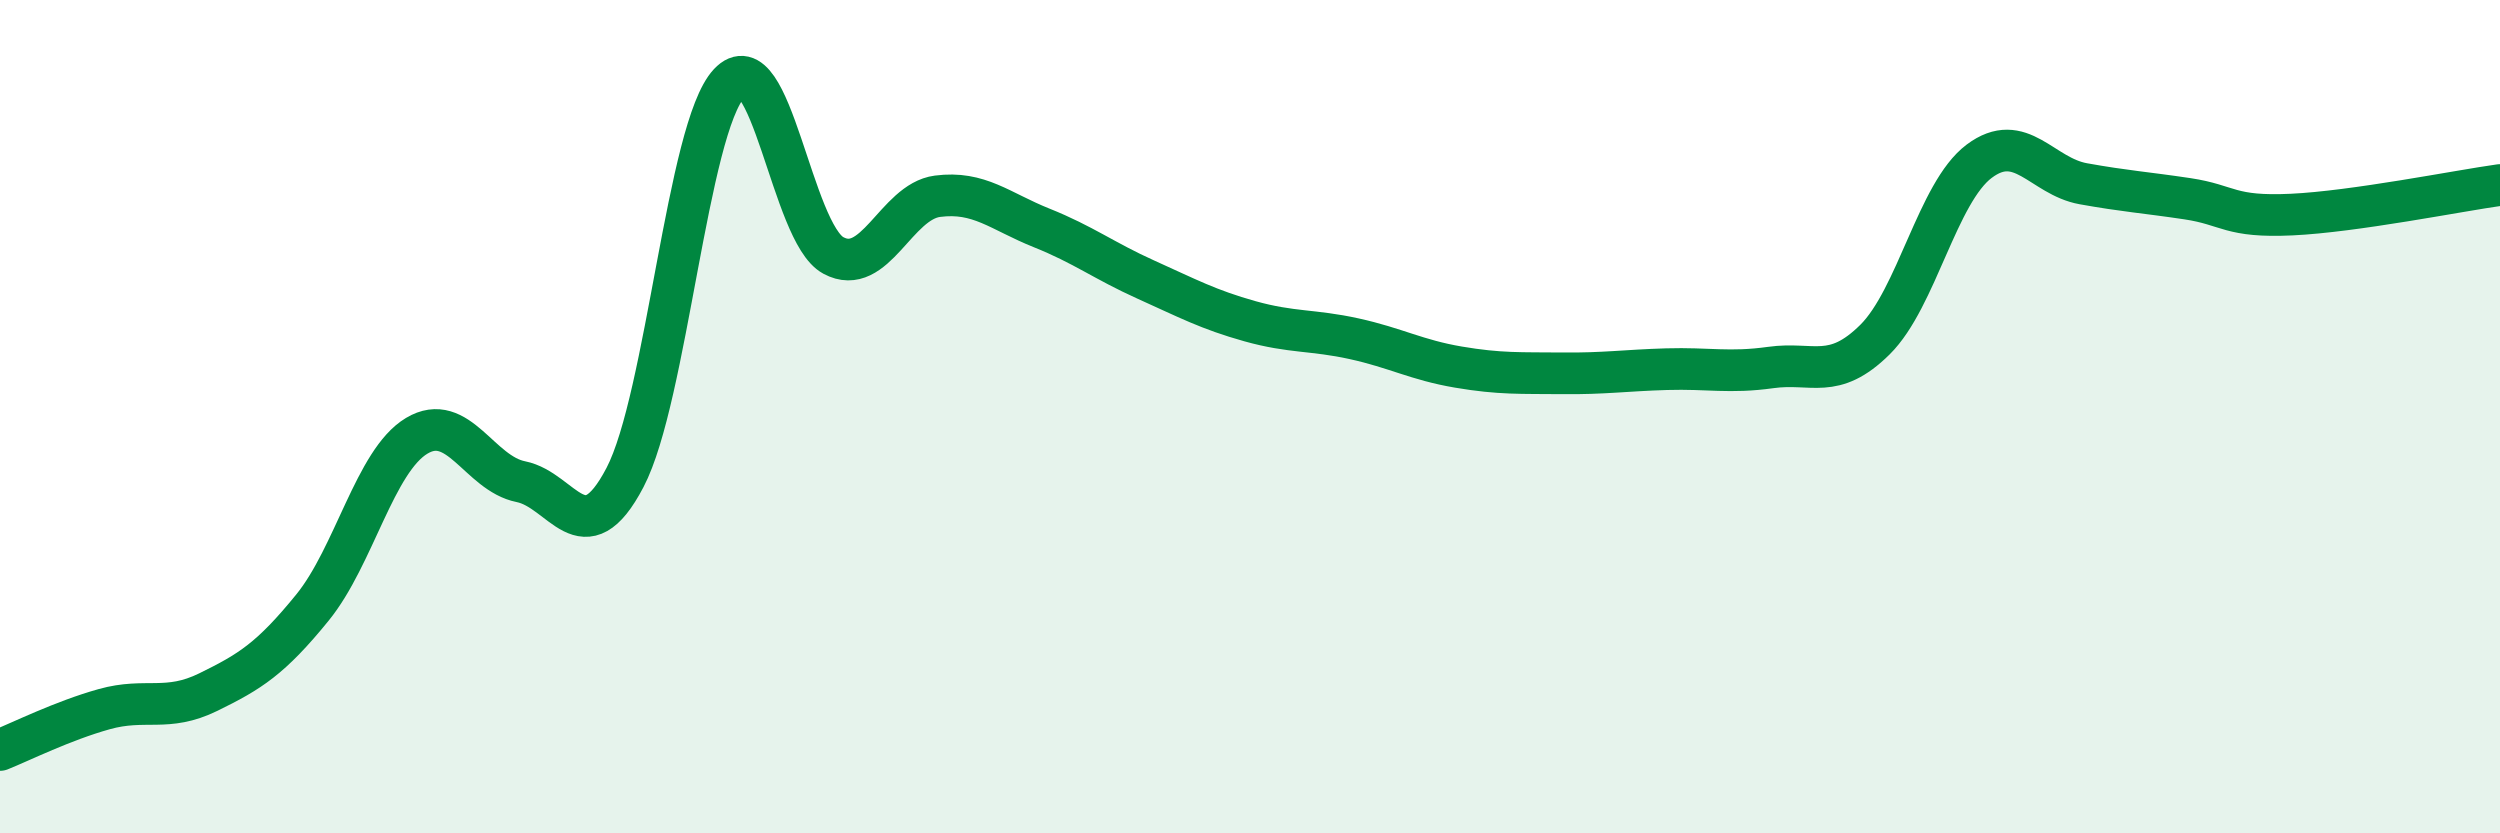
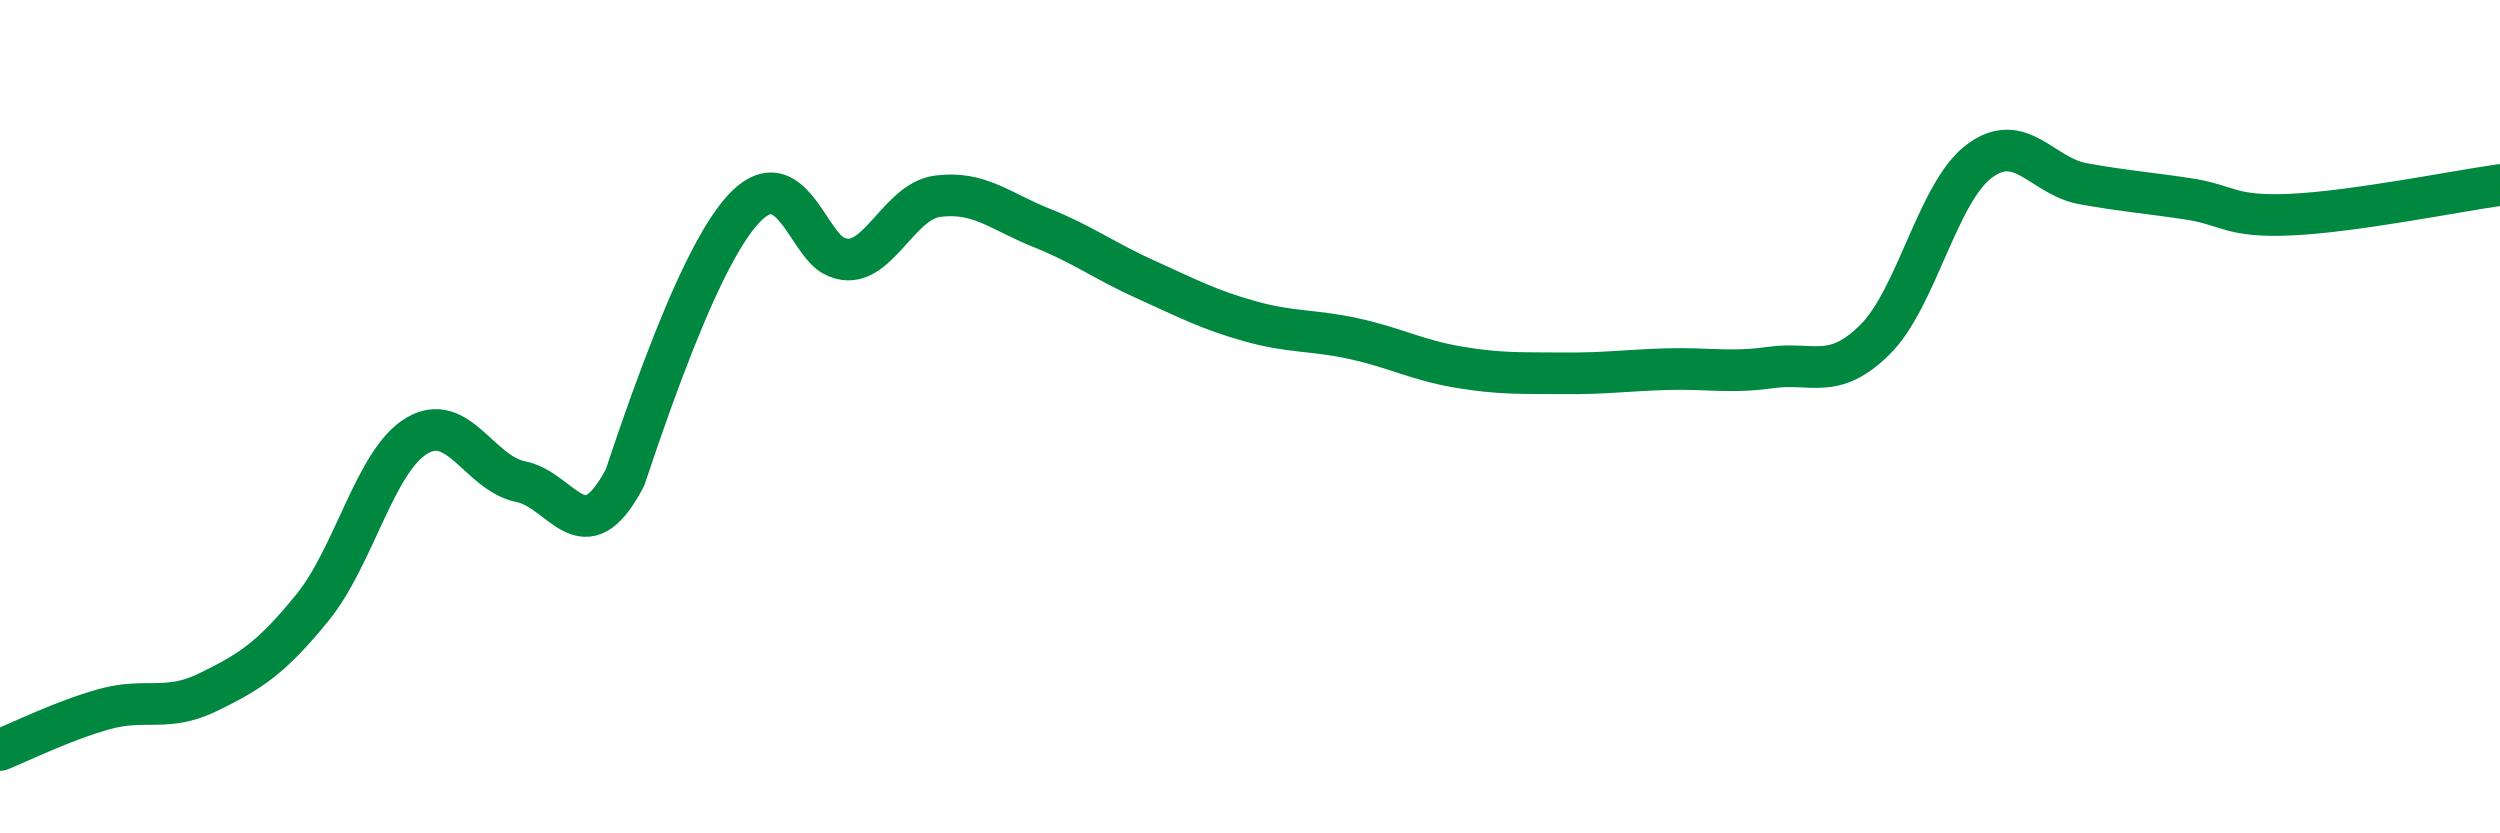
<svg xmlns="http://www.w3.org/2000/svg" width="60" height="20" viewBox="0 0 60 20">
-   <path d="M 0,18 C 0.5,17.8 1.5,17.3 2.5,17.02 C 3.5,16.74 4,17.1 5,16.61 C 6,16.12 6.5,15.81 7.5,14.58 C 8.5,13.35 9,11.06 10,10.46 C 11,9.86 11.5,11.36 12.5,11.56 C 13.5,11.76 14,13.37 15,11.46 C 16,9.55 16.5,3.07 17.5,2 C 18.5,0.93 19,5.59 20,6.13 C 21,6.67 21.5,4.84 22.5,4.71 C 23.5,4.58 24,5.07 25,5.47 C 26,5.87 26.5,6.26 27.5,6.71 C 28.5,7.16 29,7.43 30,7.71 C 31,7.99 31.5,7.91 32.5,8.13 C 33.5,8.35 34,8.64 35,8.81 C 36,8.98 36.5,8.95 37.5,8.96 C 38.5,8.97 39,8.89 40,8.86 C 41,8.83 41.5,8.96 42.5,8.82 C 43.5,8.68 44,9.14 45,8.15 C 46,7.16 46.5,4.62 47.5,3.87 C 48.5,3.12 49,4.23 50,4.41 C 51,4.59 51.5,4.62 52.5,4.77 C 53.5,4.92 53.5,5.22 55,5.15 C 56.5,5.08 59,4.58 60,4.44L60 20L0 20Z" fill="#008740" opacity="0.1" stroke-linecap="round" stroke-linejoin="round" />
-   <path d="M 0,18 C 0.5,17.8 1.5,17.3 2.5,17.02 C 3.5,16.74 4,17.1 5,16.61 C 6,16.12 6.5,15.81 7.5,14.58 C 8.5,13.35 9,11.06 10,10.46 C 11,9.86 11.5,11.36 12.5,11.56 C 13.5,11.76 14,13.37 15,11.46 C 16,9.55 16.5,3.07 17.5,2 C 18.5,0.93 19,5.59 20,6.13 C 21,6.67 21.5,4.84 22.5,4.71 C 23.5,4.58 24,5.07 25,5.47 C 26,5.87 26.5,6.26 27.5,6.71 C 28.5,7.16 29,7.43 30,7.71 C 31,7.99 31.5,7.91 32.5,8.13 C 33.5,8.35 34,8.64 35,8.81 C 36,8.98 36.5,8.95 37.5,8.96 C 38.5,8.97 39,8.89 40,8.86 C 41,8.83 41.5,8.96 42.5,8.82 C 43.5,8.68 44,9.14 45,8.15 C 46,7.16 46.5,4.62 47.5,3.87 C 48.5,3.12 49,4.23 50,4.41 C 51,4.59 51.5,4.62 52.5,4.77 C 53.5,4.92 53.5,5.22 55,5.15 C 56.5,5.08 59,4.58 60,4.44" stroke="#008740" stroke-width="1" fill="none" stroke-linecap="round" stroke-linejoin="round" />
+   <path d="M 0,18 C 0.5,17.8 1.5,17.3 2.5,17.02 C 3.5,16.74 4,17.1 5,16.61 C 6,16.12 6.5,15.81 7.5,14.58 C 8.5,13.35 9,11.06 10,10.46 C 11,9.86 11.5,11.36 12.5,11.56 C 13.5,11.76 14,13.37 15,11.46 C 18.5,0.93 19,5.59 20,6.13 C 21,6.67 21.5,4.84 22.5,4.71 C 23.5,4.58 24,5.07 25,5.47 C 26,5.87 26.5,6.26 27.5,6.71 C 28.5,7.16 29,7.43 30,7.71 C 31,7.99 31.5,7.91 32.5,8.13 C 33.5,8.35 34,8.64 35,8.81 C 36,8.98 36.5,8.95 37.5,8.96 C 38.5,8.97 39,8.89 40,8.86 C 41,8.83 41.5,8.96 42.5,8.82 C 43.5,8.68 44,9.14 45,8.15 C 46,7.16 46.5,4.62 47.5,3.87 C 48.5,3.12 49,4.23 50,4.41 C 51,4.59 51.5,4.62 52.5,4.77 C 53.5,4.92 53.5,5.22 55,5.15 C 56.5,5.08 59,4.58 60,4.44" stroke="#008740" stroke-width="1" fill="none" stroke-linecap="round" stroke-linejoin="round" />
</svg>